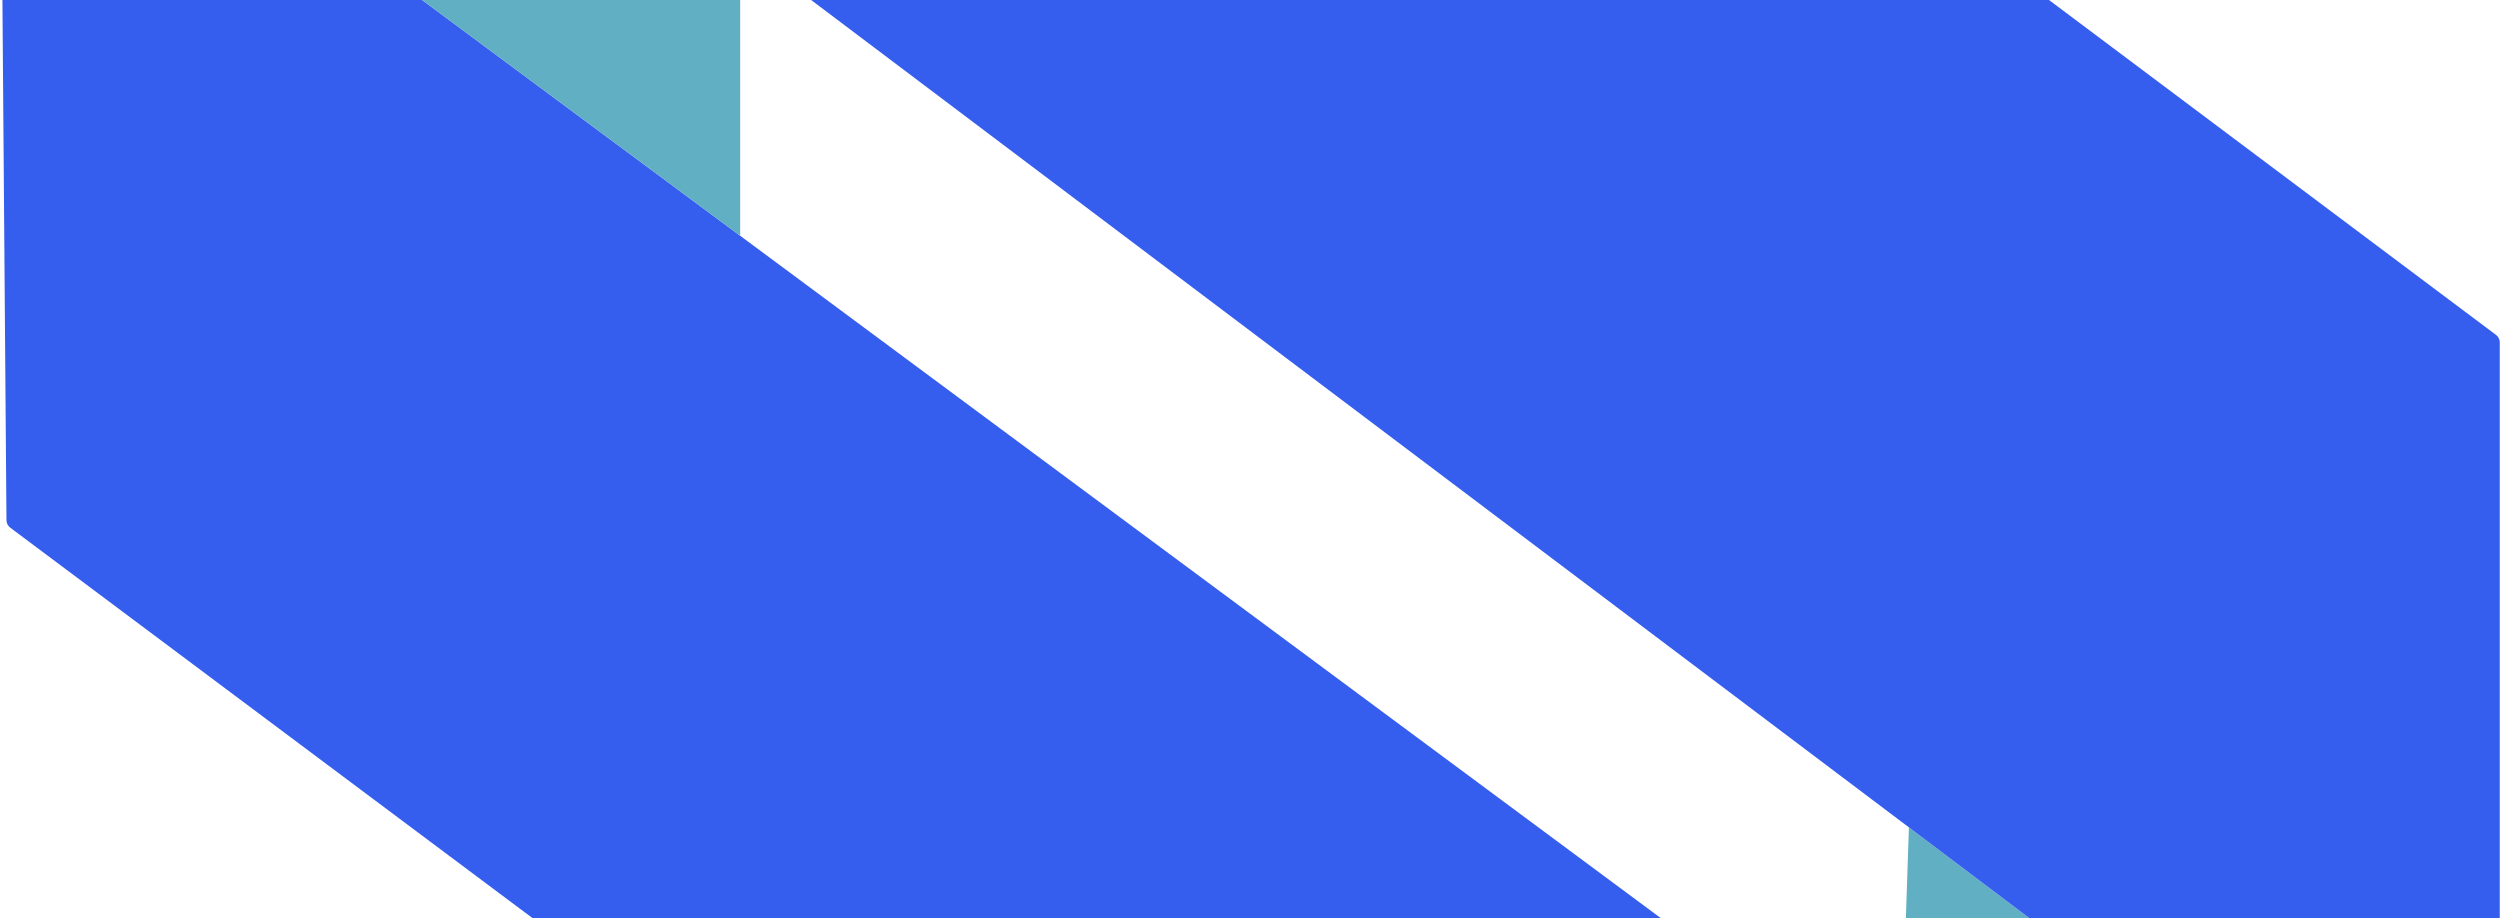
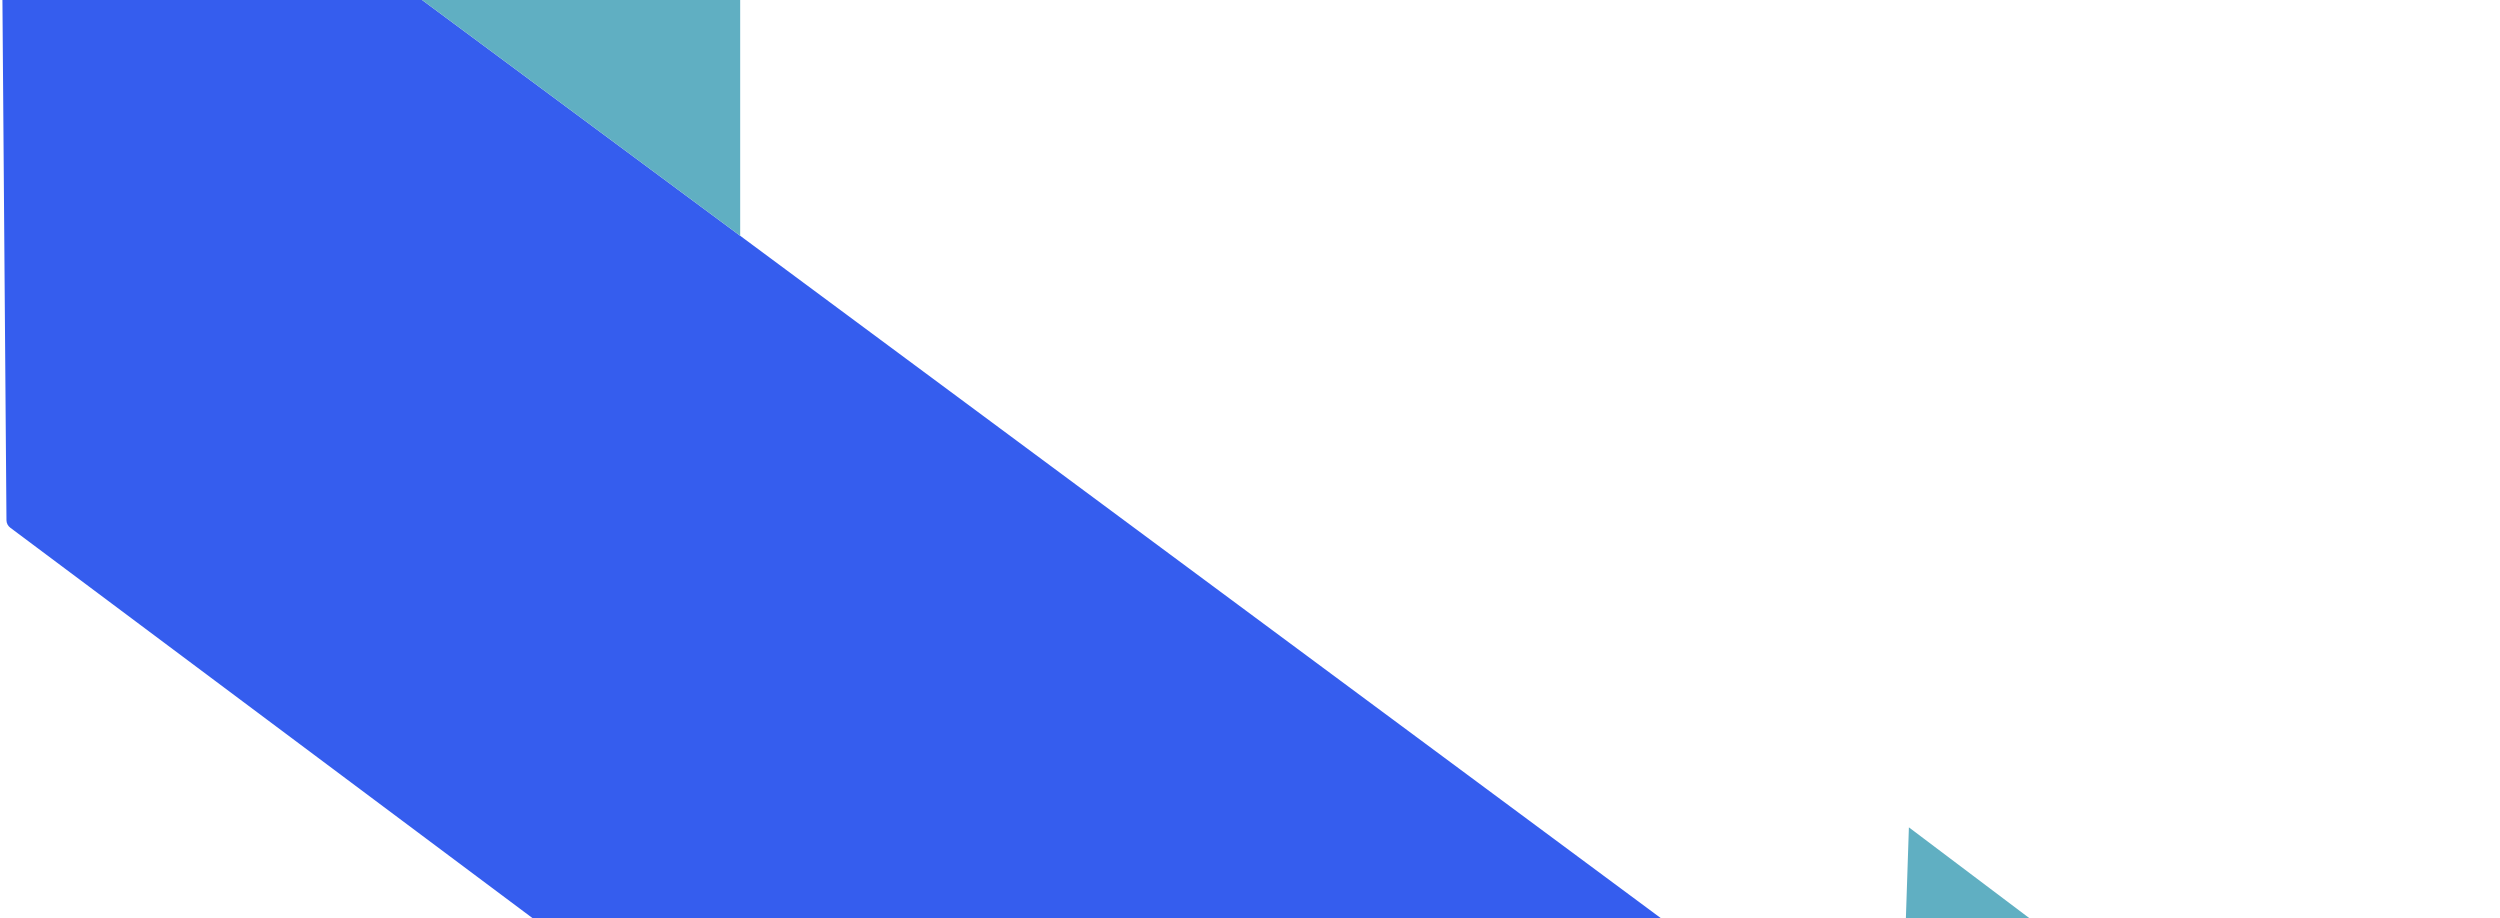
<svg xmlns="http://www.w3.org/2000/svg" width="539" height="198" viewBox="0 0 539 198" fill="none">
  <path d="M0 -67.444L388.608 220.579C388.93 220.818 388.855 221.319 388.477 221.453L225.047 279.244C224.417 279.466 223.717 279.36 223.182 278.96L2.196 113.756C1.695 113.381 1.399 112.794 1.394 112.169L0 -67.444Z" fill="#355DEE" />
  <path d="M159.584 -136.073V50.834L0 -67.444L159.584 -136.073Z" fill="#60AFC2" />
  <path d="M230.805 -310.793C236.295 -312.547 241.879 -308.373 241.756 -302.608V-149.845L87.871 -265.135L230.805 -310.793Z" fill="#60AFC2" />
  <path d="M538.947 274.386L419.031 356.956C413.412 360.826 405.77 356.732 405.872 349.906L411.558 178.378L538.947 274.386Z" fill="#60AFC2" />
-   <path d="M87.871 -265.135L538.146 72.209C538.65 72.587 538.947 73.18 538.947 73.81L538.947 274.386L86.202 -66.834C85.693 -67.217 85.398 -67.82 85.406 -68.456L87.871 -265.135Z" fill="#355DEE" />
</svg>